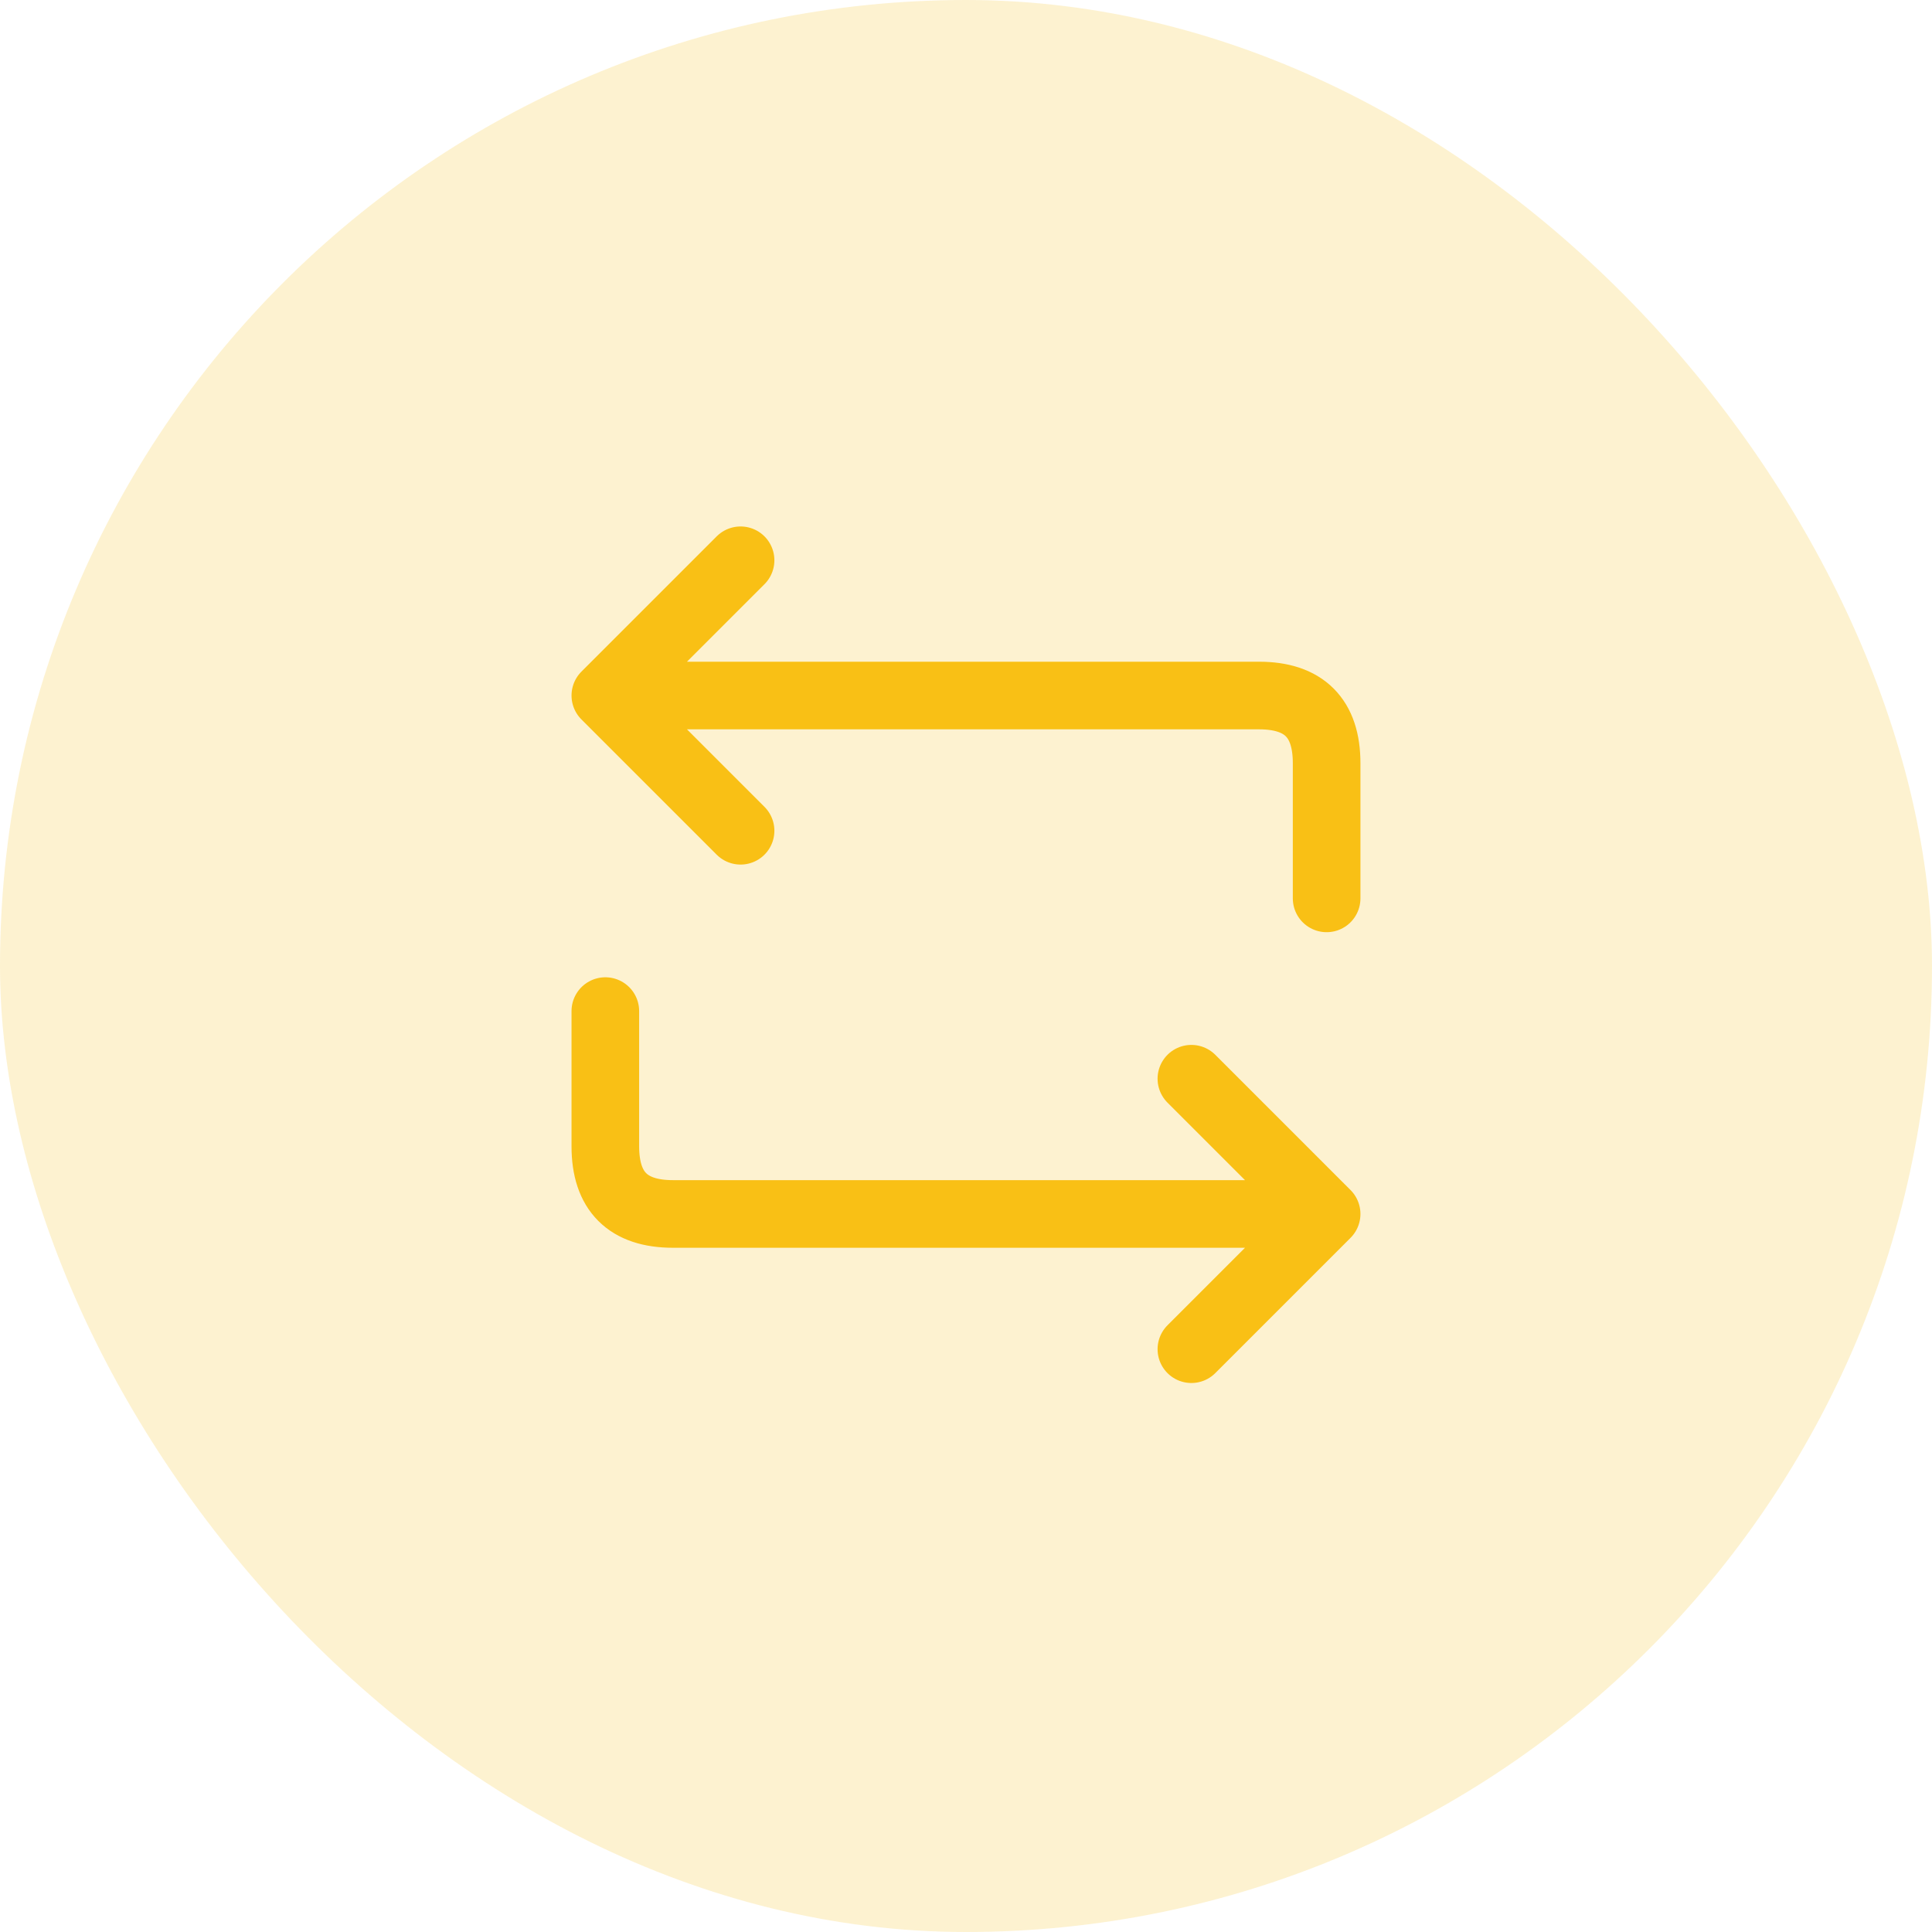
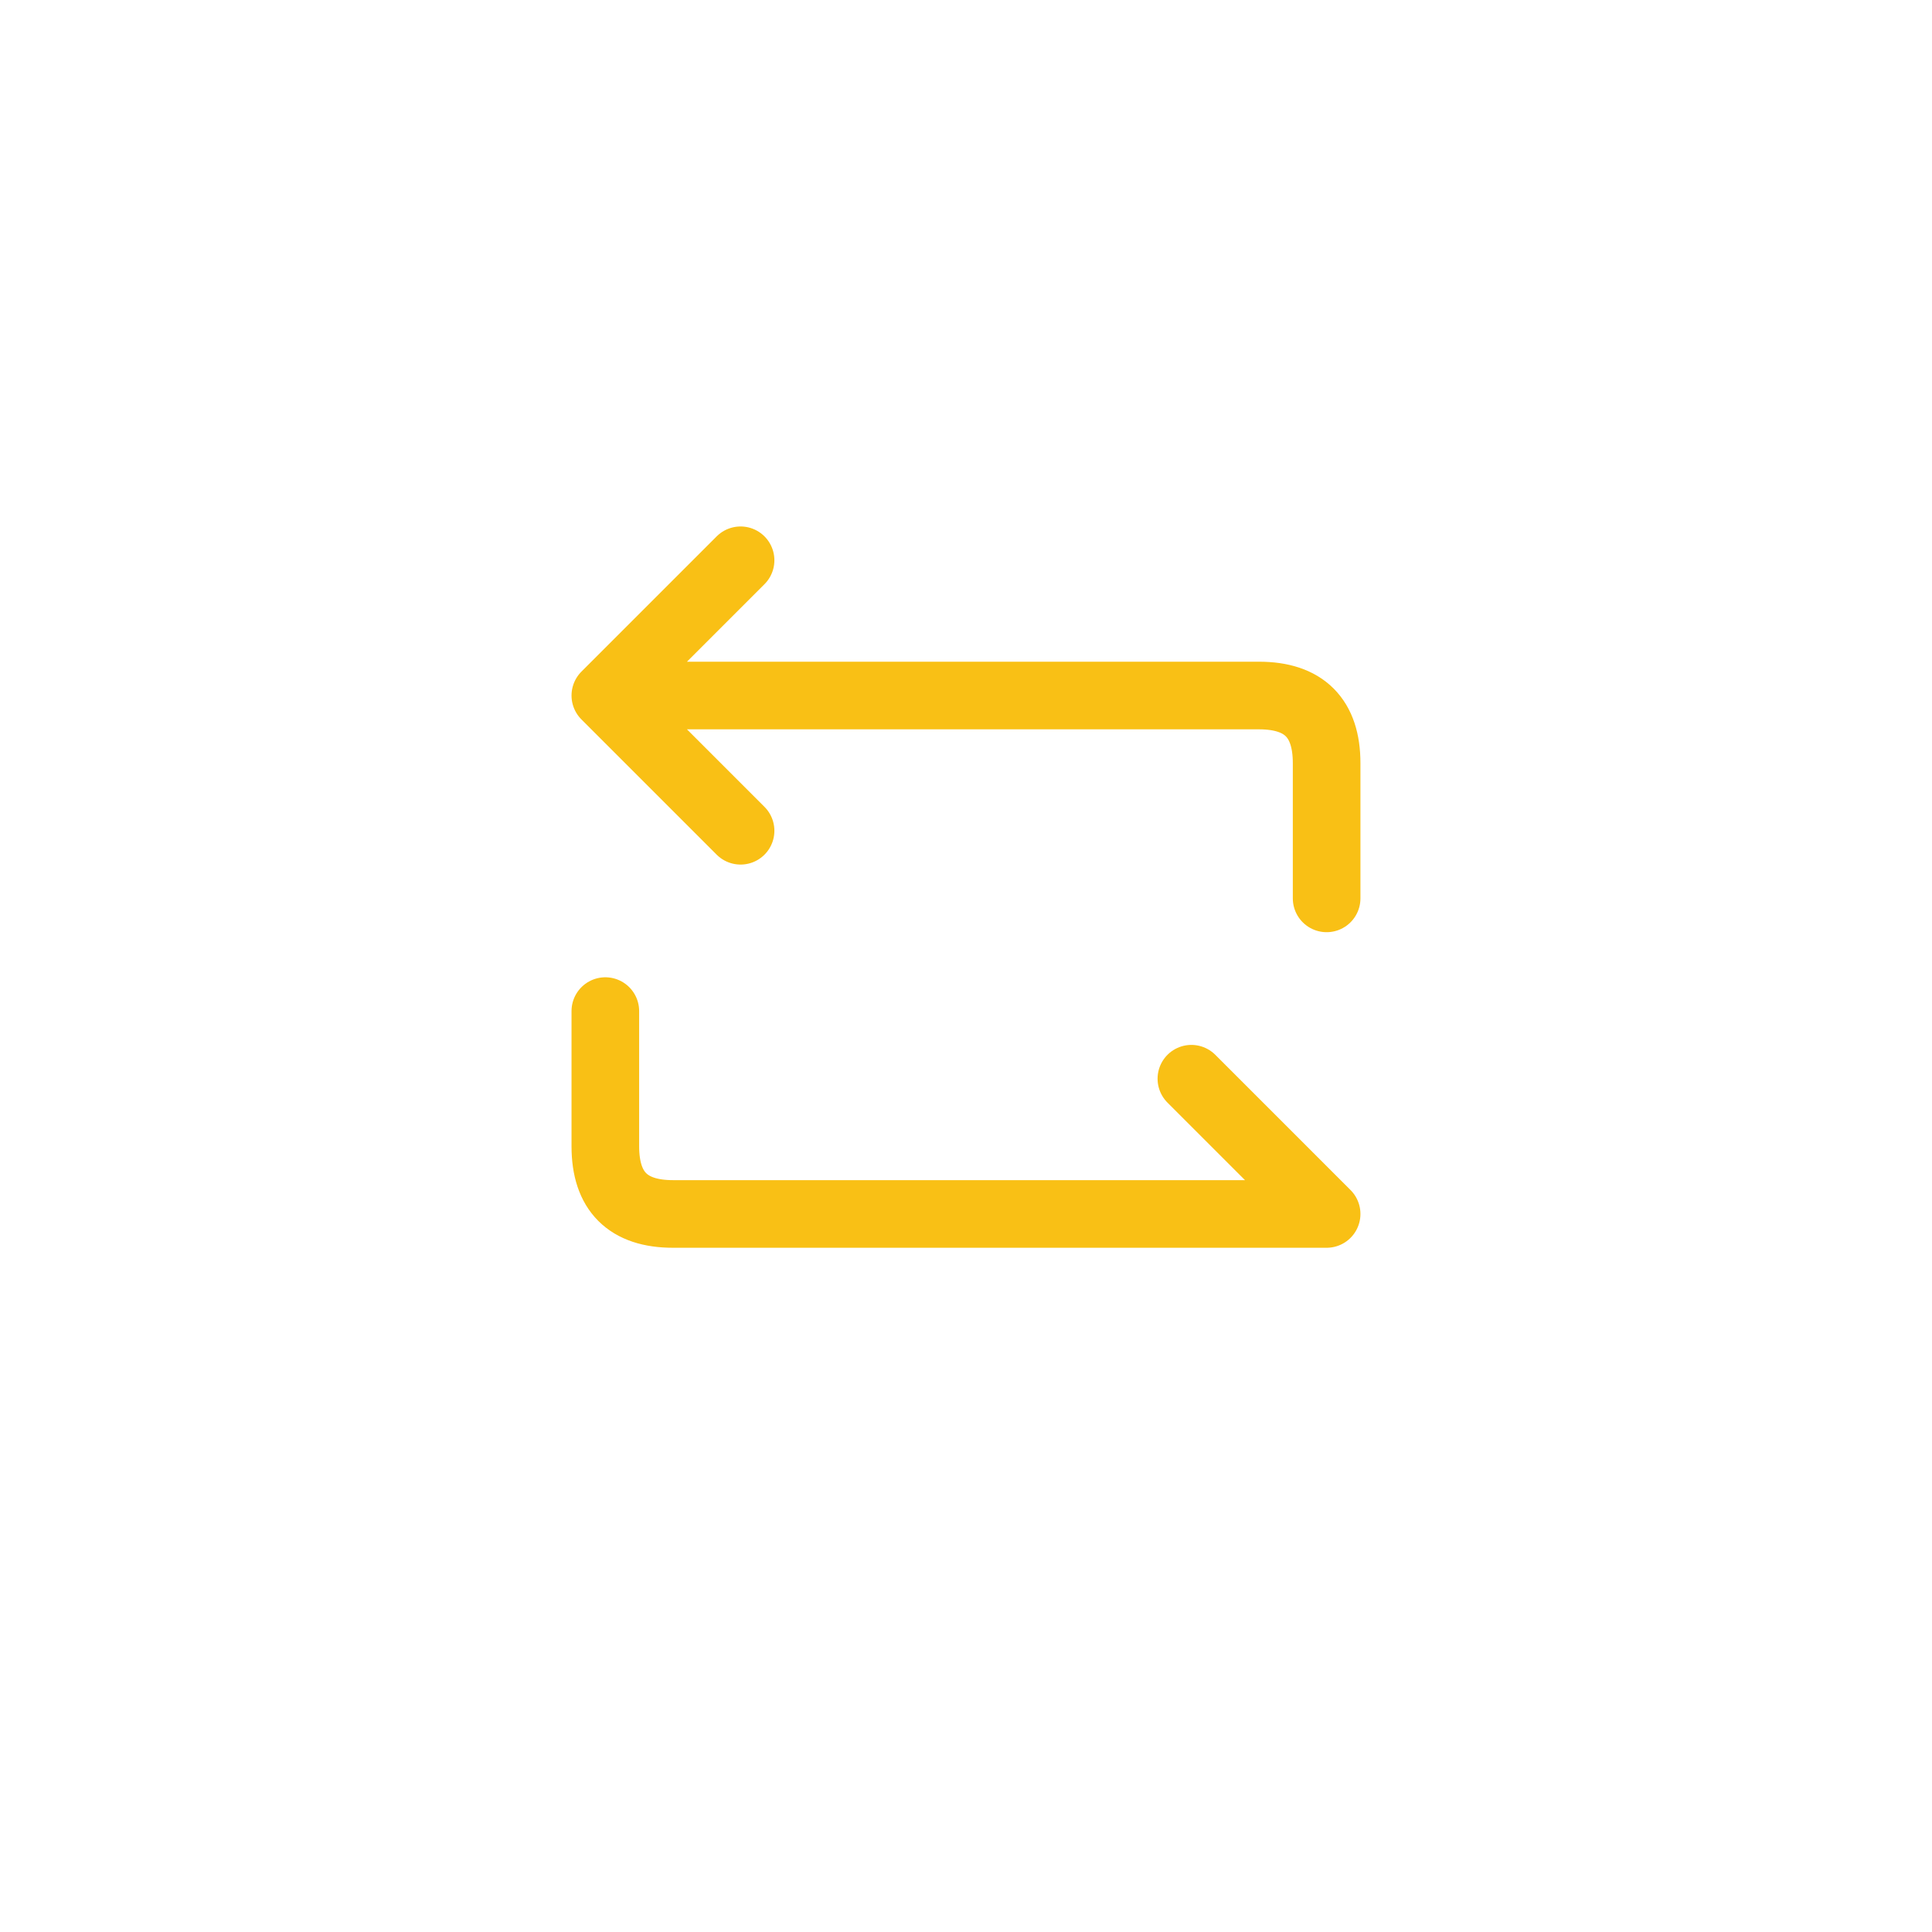
<svg xmlns="http://www.w3.org/2000/svg" width="50" height="50" viewBox="0 0 50 50" fill="none">
-   <rect width="50" height="50" rx="25" fill="#F9C015" fill-opacity="0.2" />
-   <path d="M19.166 14.5L15.666 18M15.666 18L19.166 21.5M15.666 18C15.666 18 31.416 18 32.583 18C33.749 18 34.333 18.583 34.333 19.75C34.333 20.917 34.333 23.25 34.333 23.25M30.833 34.917L34.333 31.417M34.333 31.417L30.833 27.917M34.333 31.417L17.416 31.417C16.249 31.417 15.666 30.833 15.666 29.667L15.666 26.167" stroke="#F9C015" stroke-width="1.75" stroke-linecap="round" stroke-linejoin="round" />
+   <path d="M19.166 14.5L15.666 18M15.666 18L19.166 21.5M15.666 18C15.666 18 31.416 18 32.583 18C33.749 18 34.333 18.583 34.333 19.75C34.333 20.917 34.333 23.25 34.333 23.25M30.833 34.917M34.333 31.417L30.833 27.917M34.333 31.417L17.416 31.417C16.249 31.417 15.666 30.833 15.666 29.667L15.666 26.167" stroke="#F9C015" stroke-width="1.75" stroke-linecap="round" stroke-linejoin="round" />
</svg>